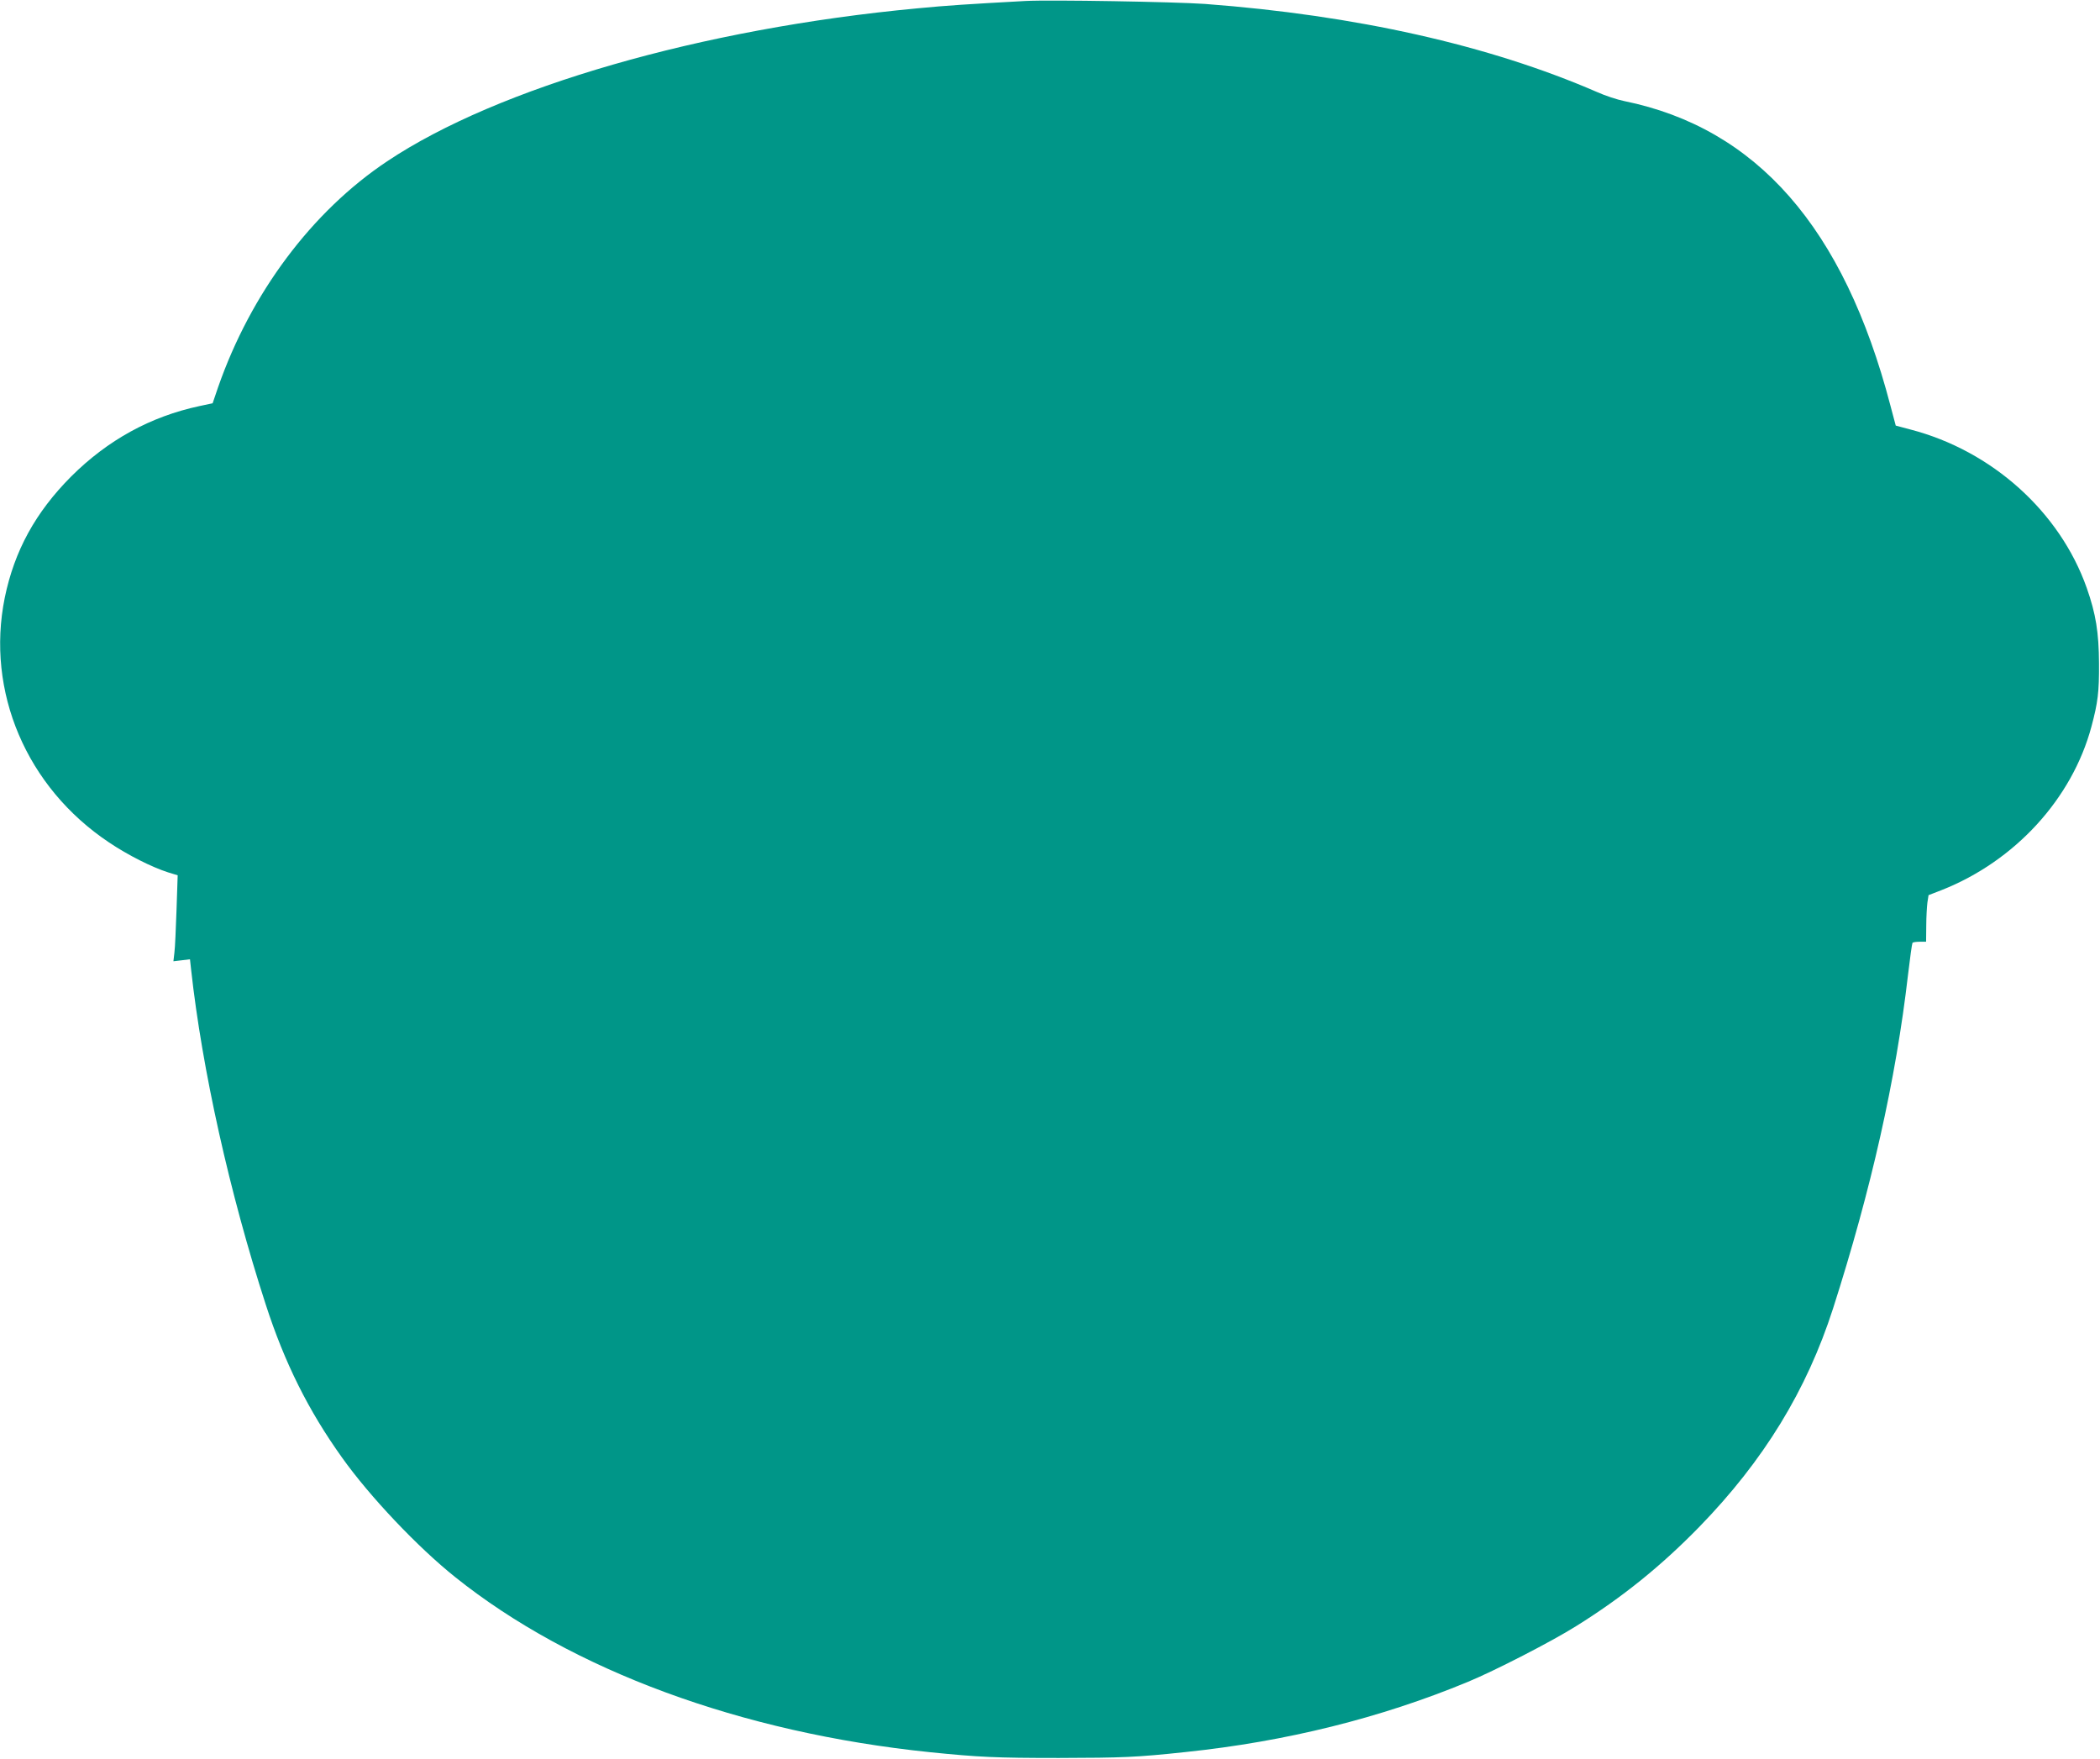
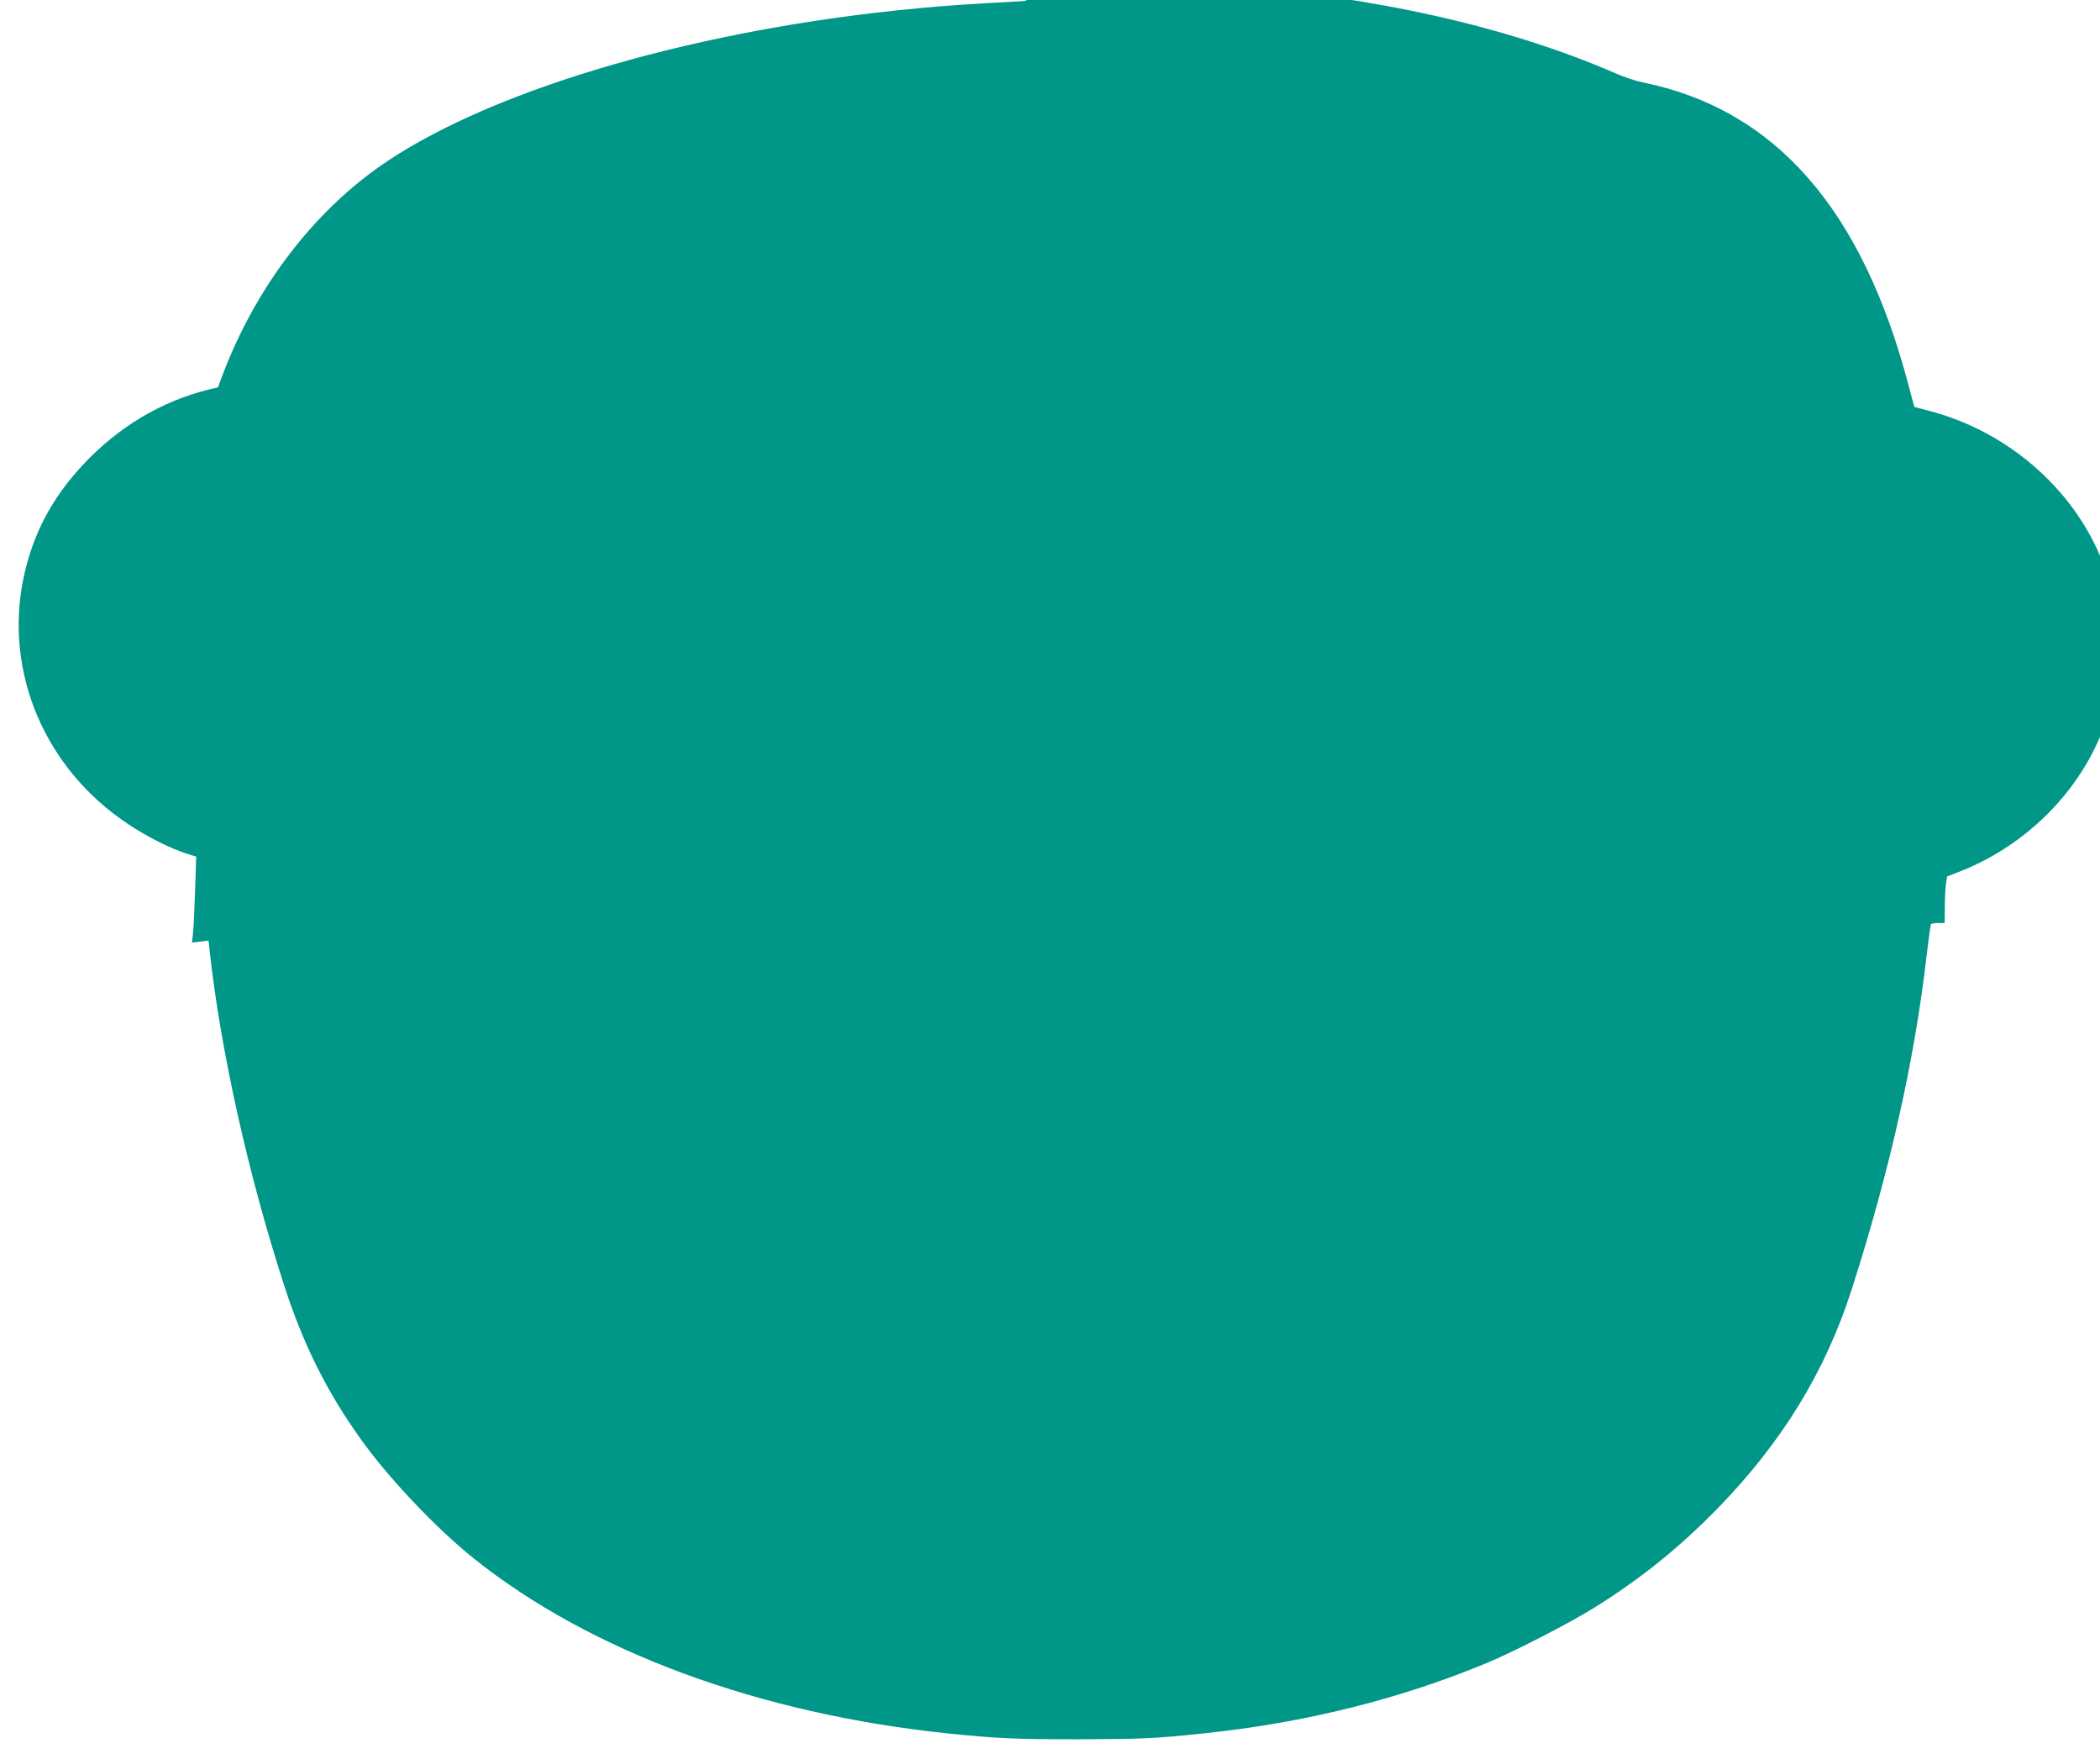
<svg xmlns="http://www.w3.org/2000/svg" version="1.0" width="1280pt" height="1072pt" viewBox="0 0 1280 1072" preserveAspectRatio="xMidYMid meet">
  <g transform="translate(0,1072) scale(0.1,-0.1)" fill="#009688" stroke="none">
-     <path d="M6250 10714 c-345 -19 -475 -27 -660 -45 -1314 -123 -2555 -481 -3230 -932 -459 -306 -831 -804 -1031 -1378 l-33 -97 -80 -17 c-299 -64 -559 -207 -782 -429 -218 -219 -346 -453 -405 -739 -116 -572 132 -1156 636 -1492 116 -78 260 -150 359 -182 l59 -18 -7 -210 c-4 -115 -9 -233 -13 -262 l-6 -52 51 6 50 6 7 -64 c67 -609 235 -1363 455 -2041 115 -355 259 -644 464 -931 170 -239 463 -548 691 -730 710 -568 1741 -948 2895 -1067 297 -30 400 -35 785 -35 386 1 471 4 770 36 614 64 1191 208 1720 427 165 68 513 247 661 340 281 175 518 366 752 606 392 403 654 831 815 1331 232 724 383 1394 457 2035 12 102 24 188 27 193 2 4 22 7 44 7 l39 0 1 98 c0 53 4 117 7 141 l7 45 80 31 c446 176 795 556 913 997 39 146 47 210 46 383 -1 190 -19 303 -75 462 -164 464 -578 836 -1074 965 l-90 24 -33 124 c-283 1082 -814 1689 -1622 1854 -41 8 -117 33 -168 56 -657 285 -1469 467 -2387 536 -186 13 -944 26 -1095 18z" />
+     <path d="M6250 10714 c-345 -19 -475 -27 -660 -45 -1314 -123 -2555 -481 -3230 -932 -459 -306 -831 -804 -1031 -1378 c-299 -64 -559 -207 -782 -429 -218 -219 -346 -453 -405 -739 -116 -572 132 -1156 636 -1492 116 -78 260 -150 359 -182 l59 -18 -7 -210 c-4 -115 -9 -233 -13 -262 l-6 -52 51 6 50 6 7 -64 c67 -609 235 -1363 455 -2041 115 -355 259 -644 464 -931 170 -239 463 -548 691 -730 710 -568 1741 -948 2895 -1067 297 -30 400 -35 785 -35 386 1 471 4 770 36 614 64 1191 208 1720 427 165 68 513 247 661 340 281 175 518 366 752 606 392 403 654 831 815 1331 232 724 383 1394 457 2035 12 102 24 188 27 193 2 4 22 7 44 7 l39 0 1 98 c0 53 4 117 7 141 l7 45 80 31 c446 176 795 556 913 997 39 146 47 210 46 383 -1 190 -19 303 -75 462 -164 464 -578 836 -1074 965 l-90 24 -33 124 c-283 1082 -814 1689 -1622 1854 -41 8 -117 33 -168 56 -657 285 -1469 467 -2387 536 -186 13 -944 26 -1095 18z" />
  </g>
</svg>